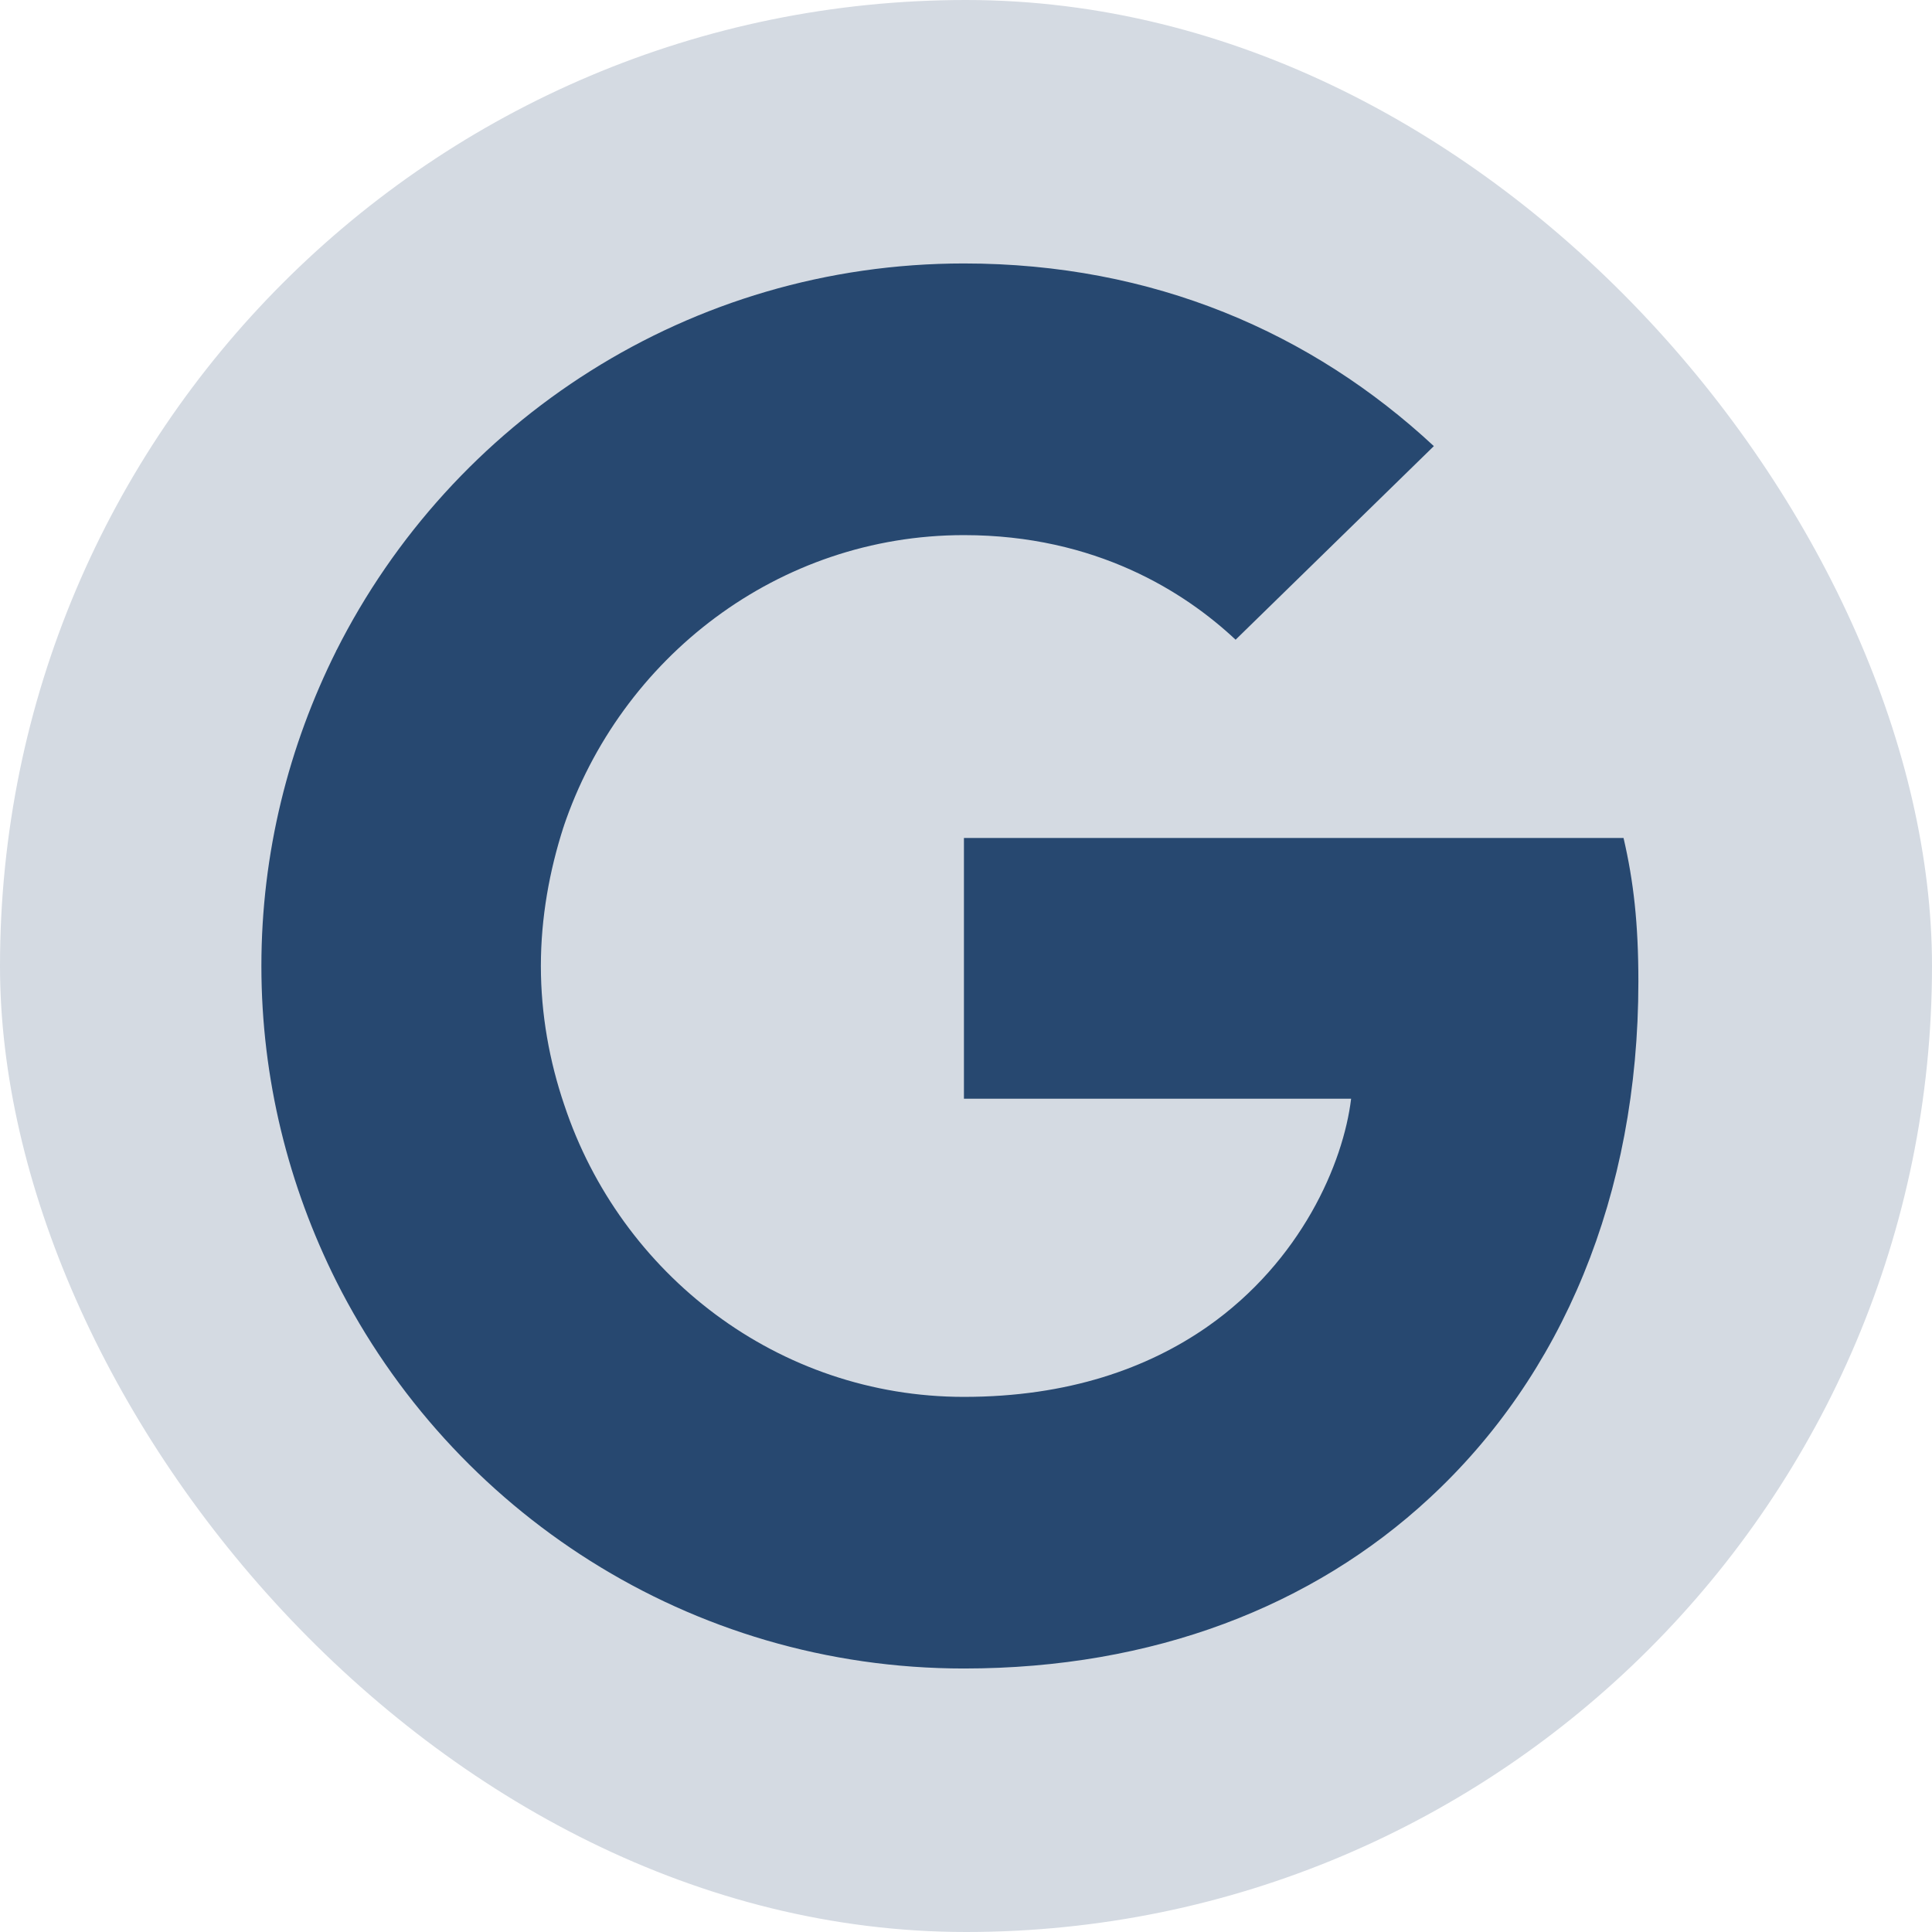
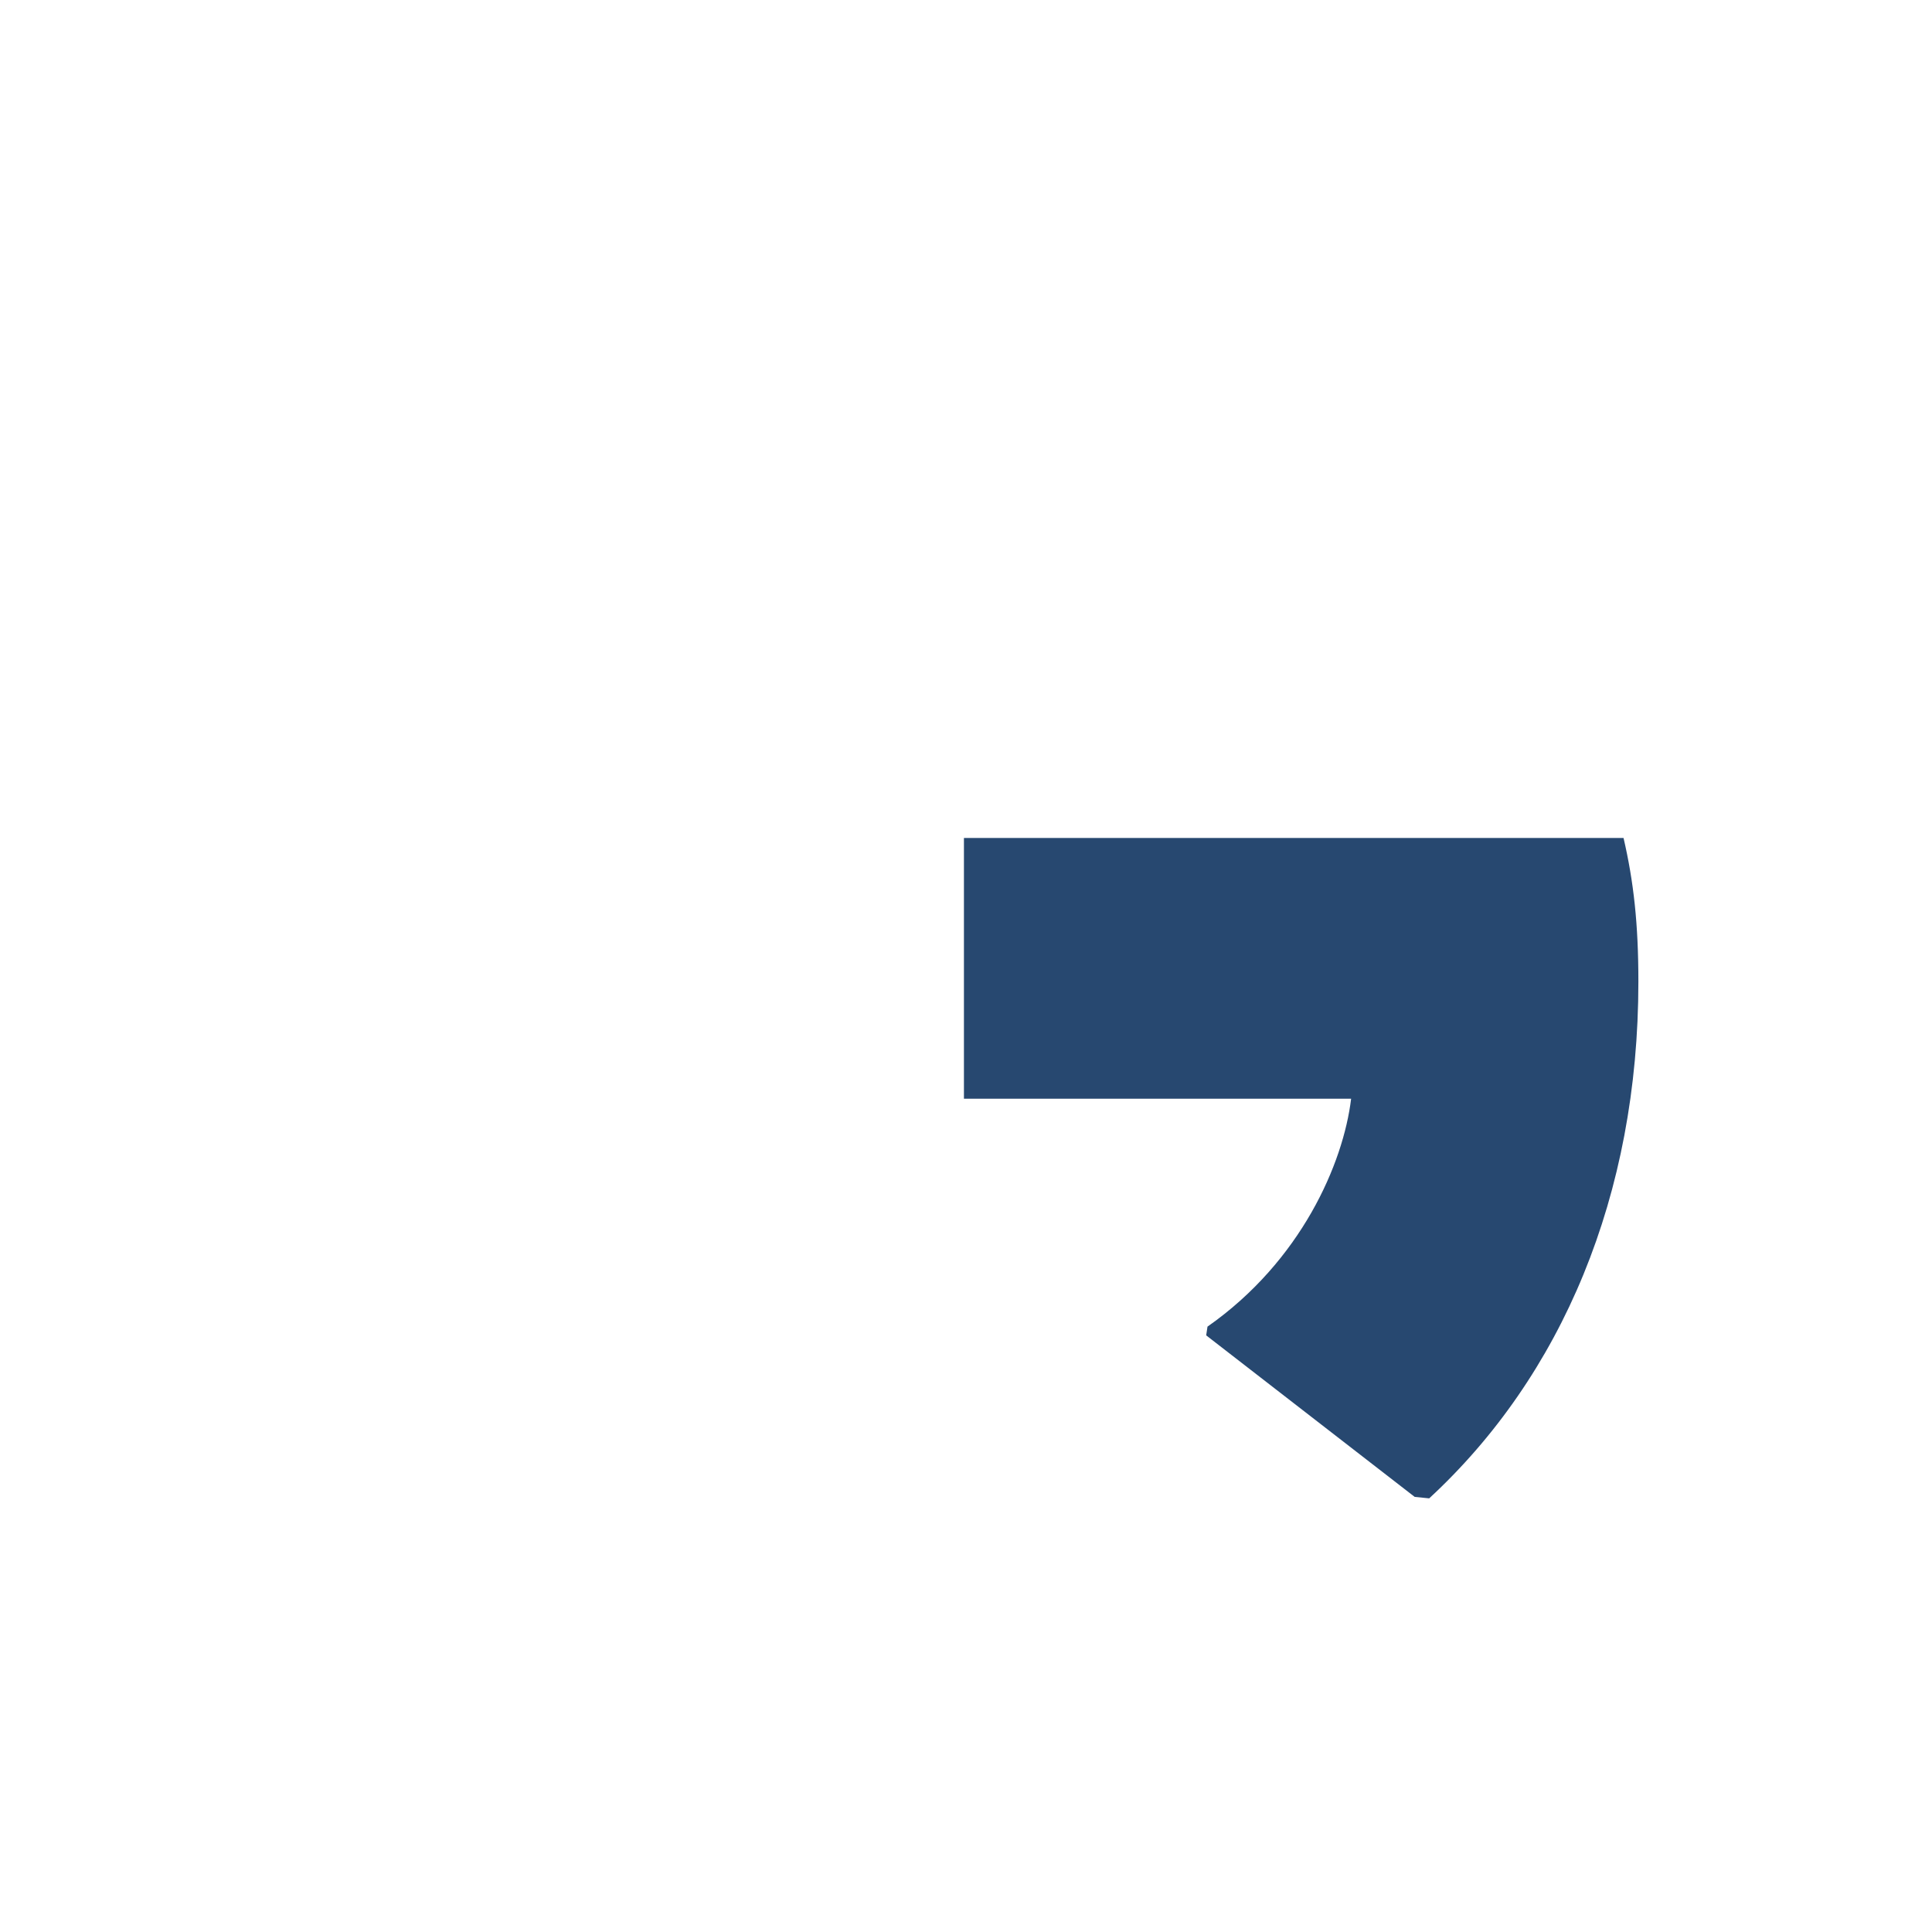
<svg xmlns="http://www.w3.org/2000/svg" width="44" height="44" viewBox="0 0 44 44" fill="none">
-   <rect width="44" height="44" rx="22" fill="#D4DAE2" />
  <path d="M37.313 22.355C37.313 21.04 37.206 20.079 36.975 19.084H21.953V25.022H30.771C30.593 26.497 29.633 28.719 27.5 30.213L27.47 30.412L32.219 34.091L32.549 34.124C35.571 31.333 37.313 27.226 37.313 22.355Z" fill="#274870" />
-   <path d="M21.953 37.999C26.273 37.999 29.9 36.577 32.549 34.124L27.5 30.213C26.149 31.155 24.335 31.813 21.953 31.813C17.722 31.813 14.131 29.022 12.851 25.164L12.664 25.18L7.725 29.002L7.66 29.182C10.291 34.408 15.696 37.999 21.953 37.999Z" fill="#274870" />
-   <path d="M12.851 25.165C12.513 24.169 12.318 23.102 12.318 22C12.318 20.898 12.513 19.831 12.833 18.836L12.824 18.624L7.823 14.74L7.66 14.818C6.575 16.987 5.953 19.422 5.953 22C5.953 24.578 6.575 27.014 7.66 29.182L12.851 25.165Z" fill="#274870" />
-   <path d="M21.953 12.187C24.958 12.187 26.984 13.484 28.14 14.569L32.655 10.16C29.882 7.582 26.273 6 21.953 6C15.696 6 10.291 9.591 7.66 14.818L12.833 18.835C14.131 14.978 17.722 12.187 21.953 12.187Z" fill="#274870" />
</svg>